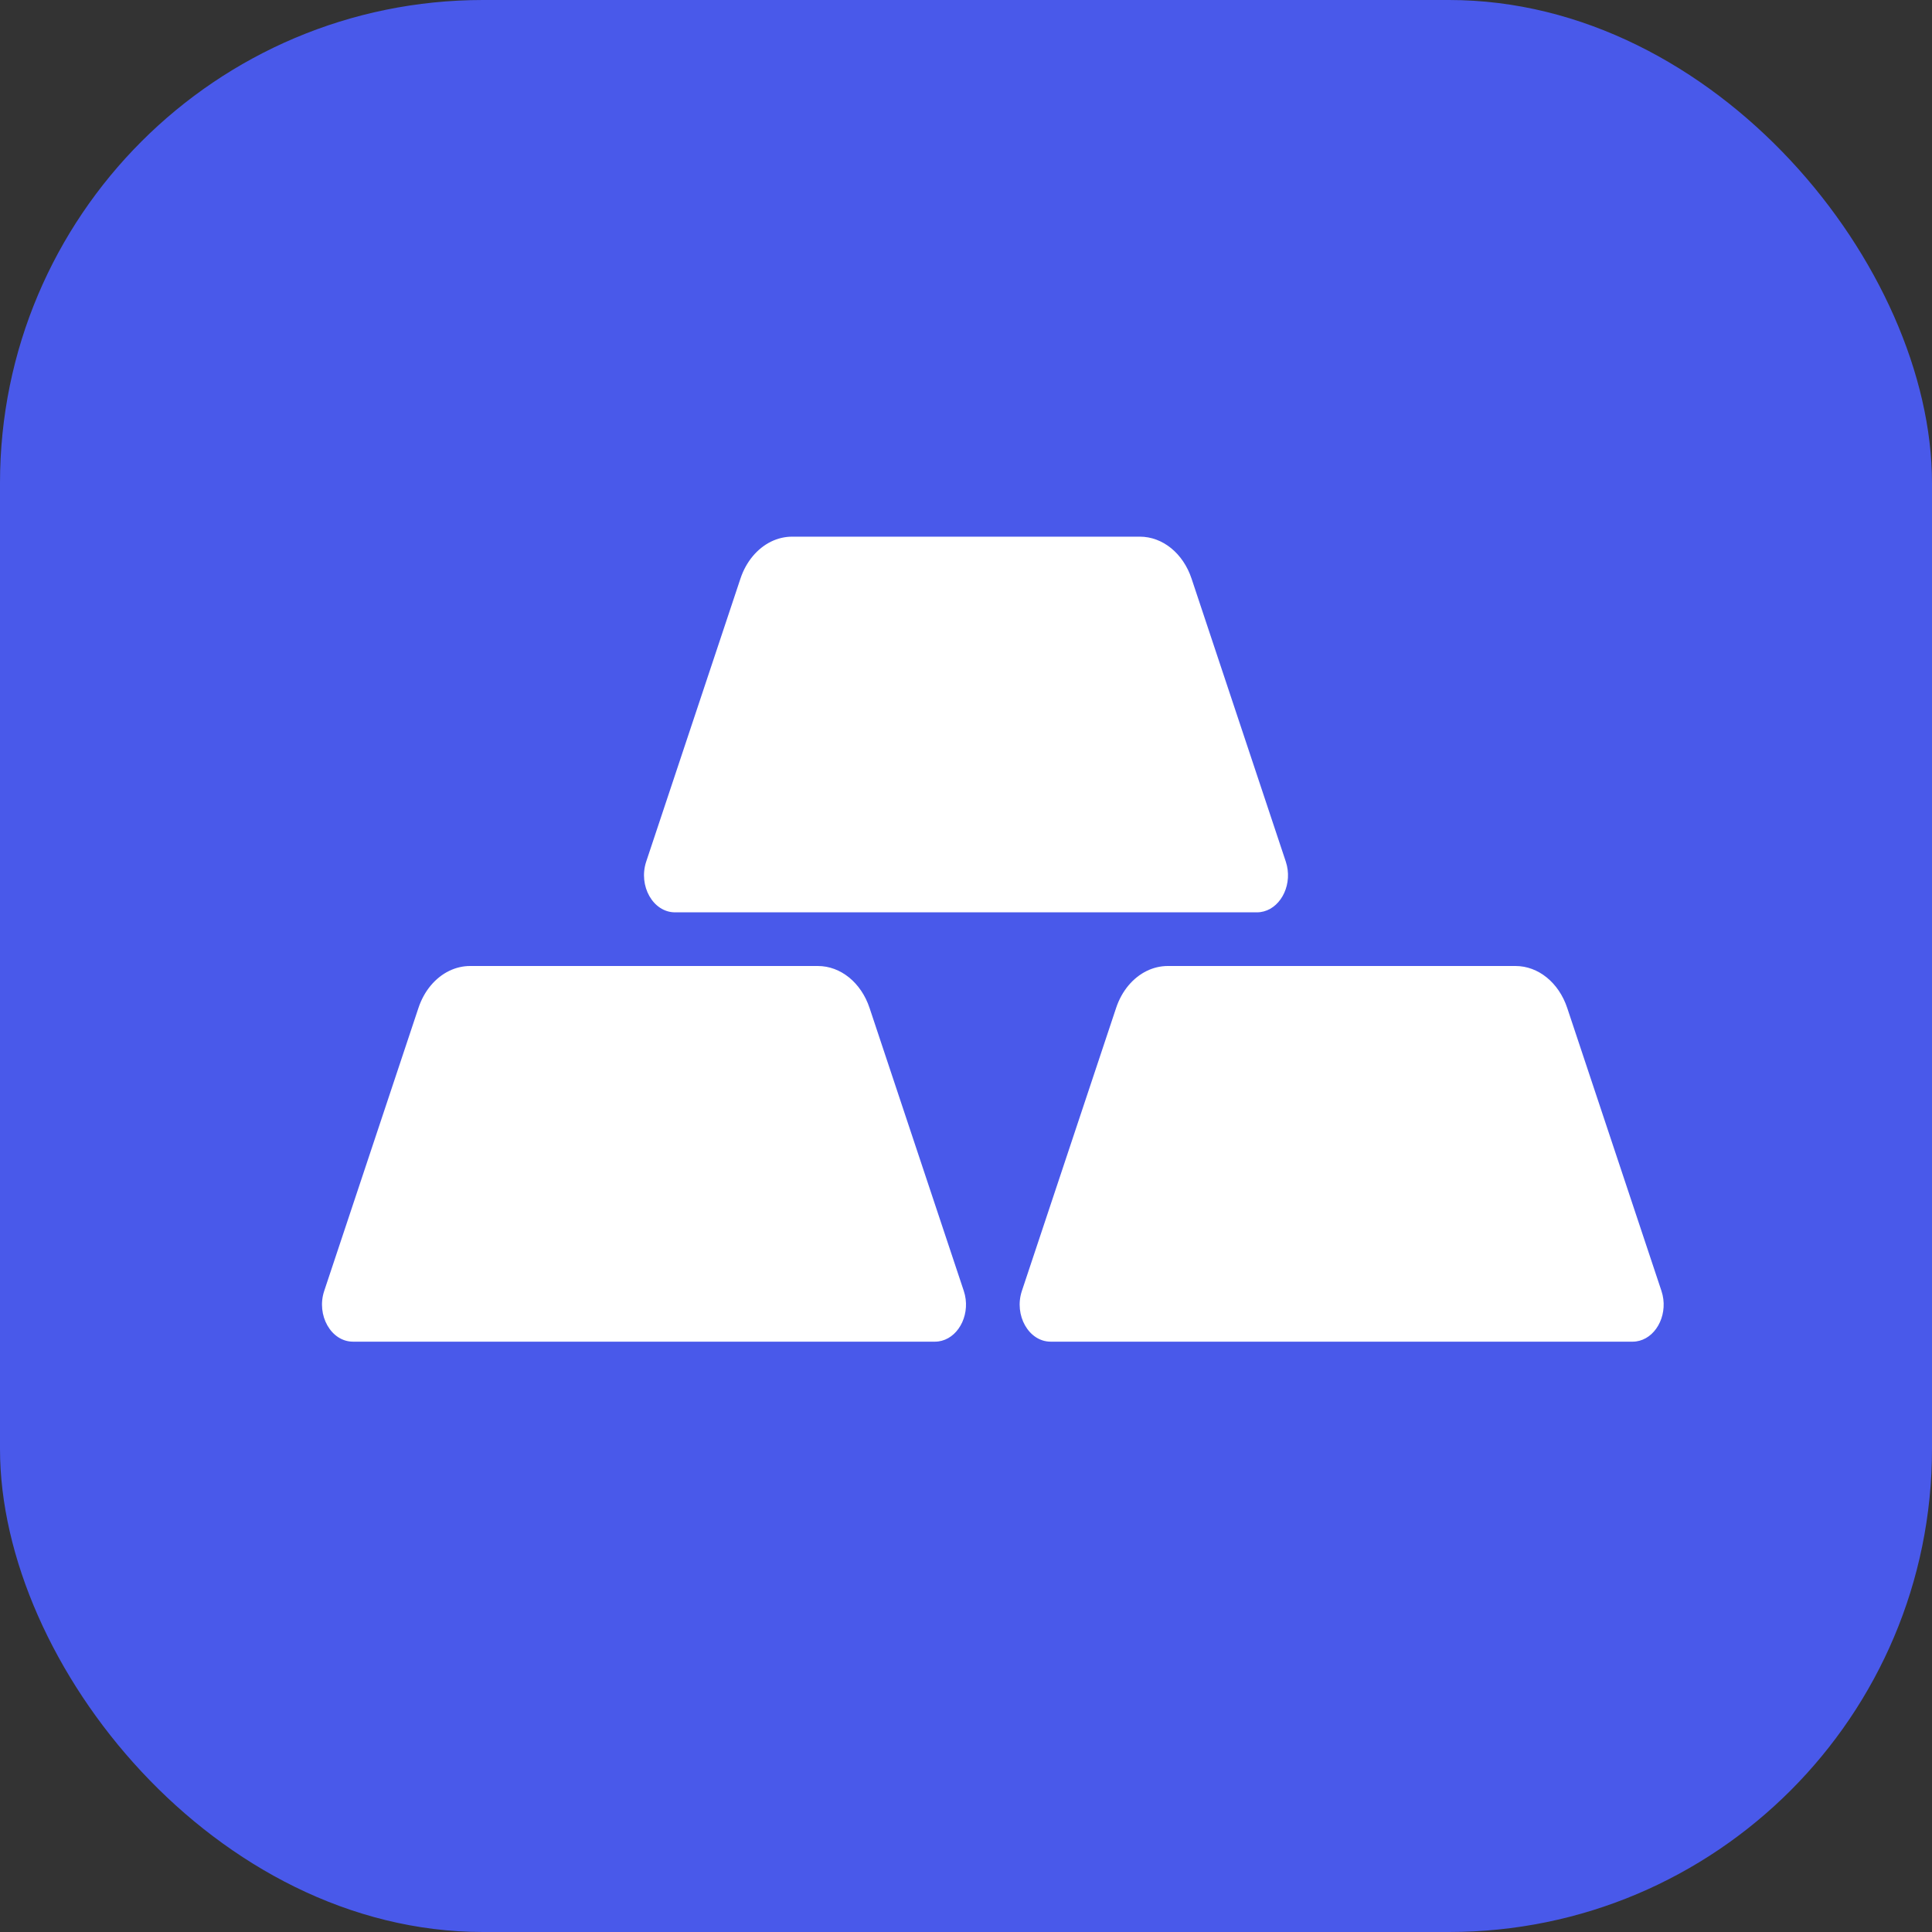
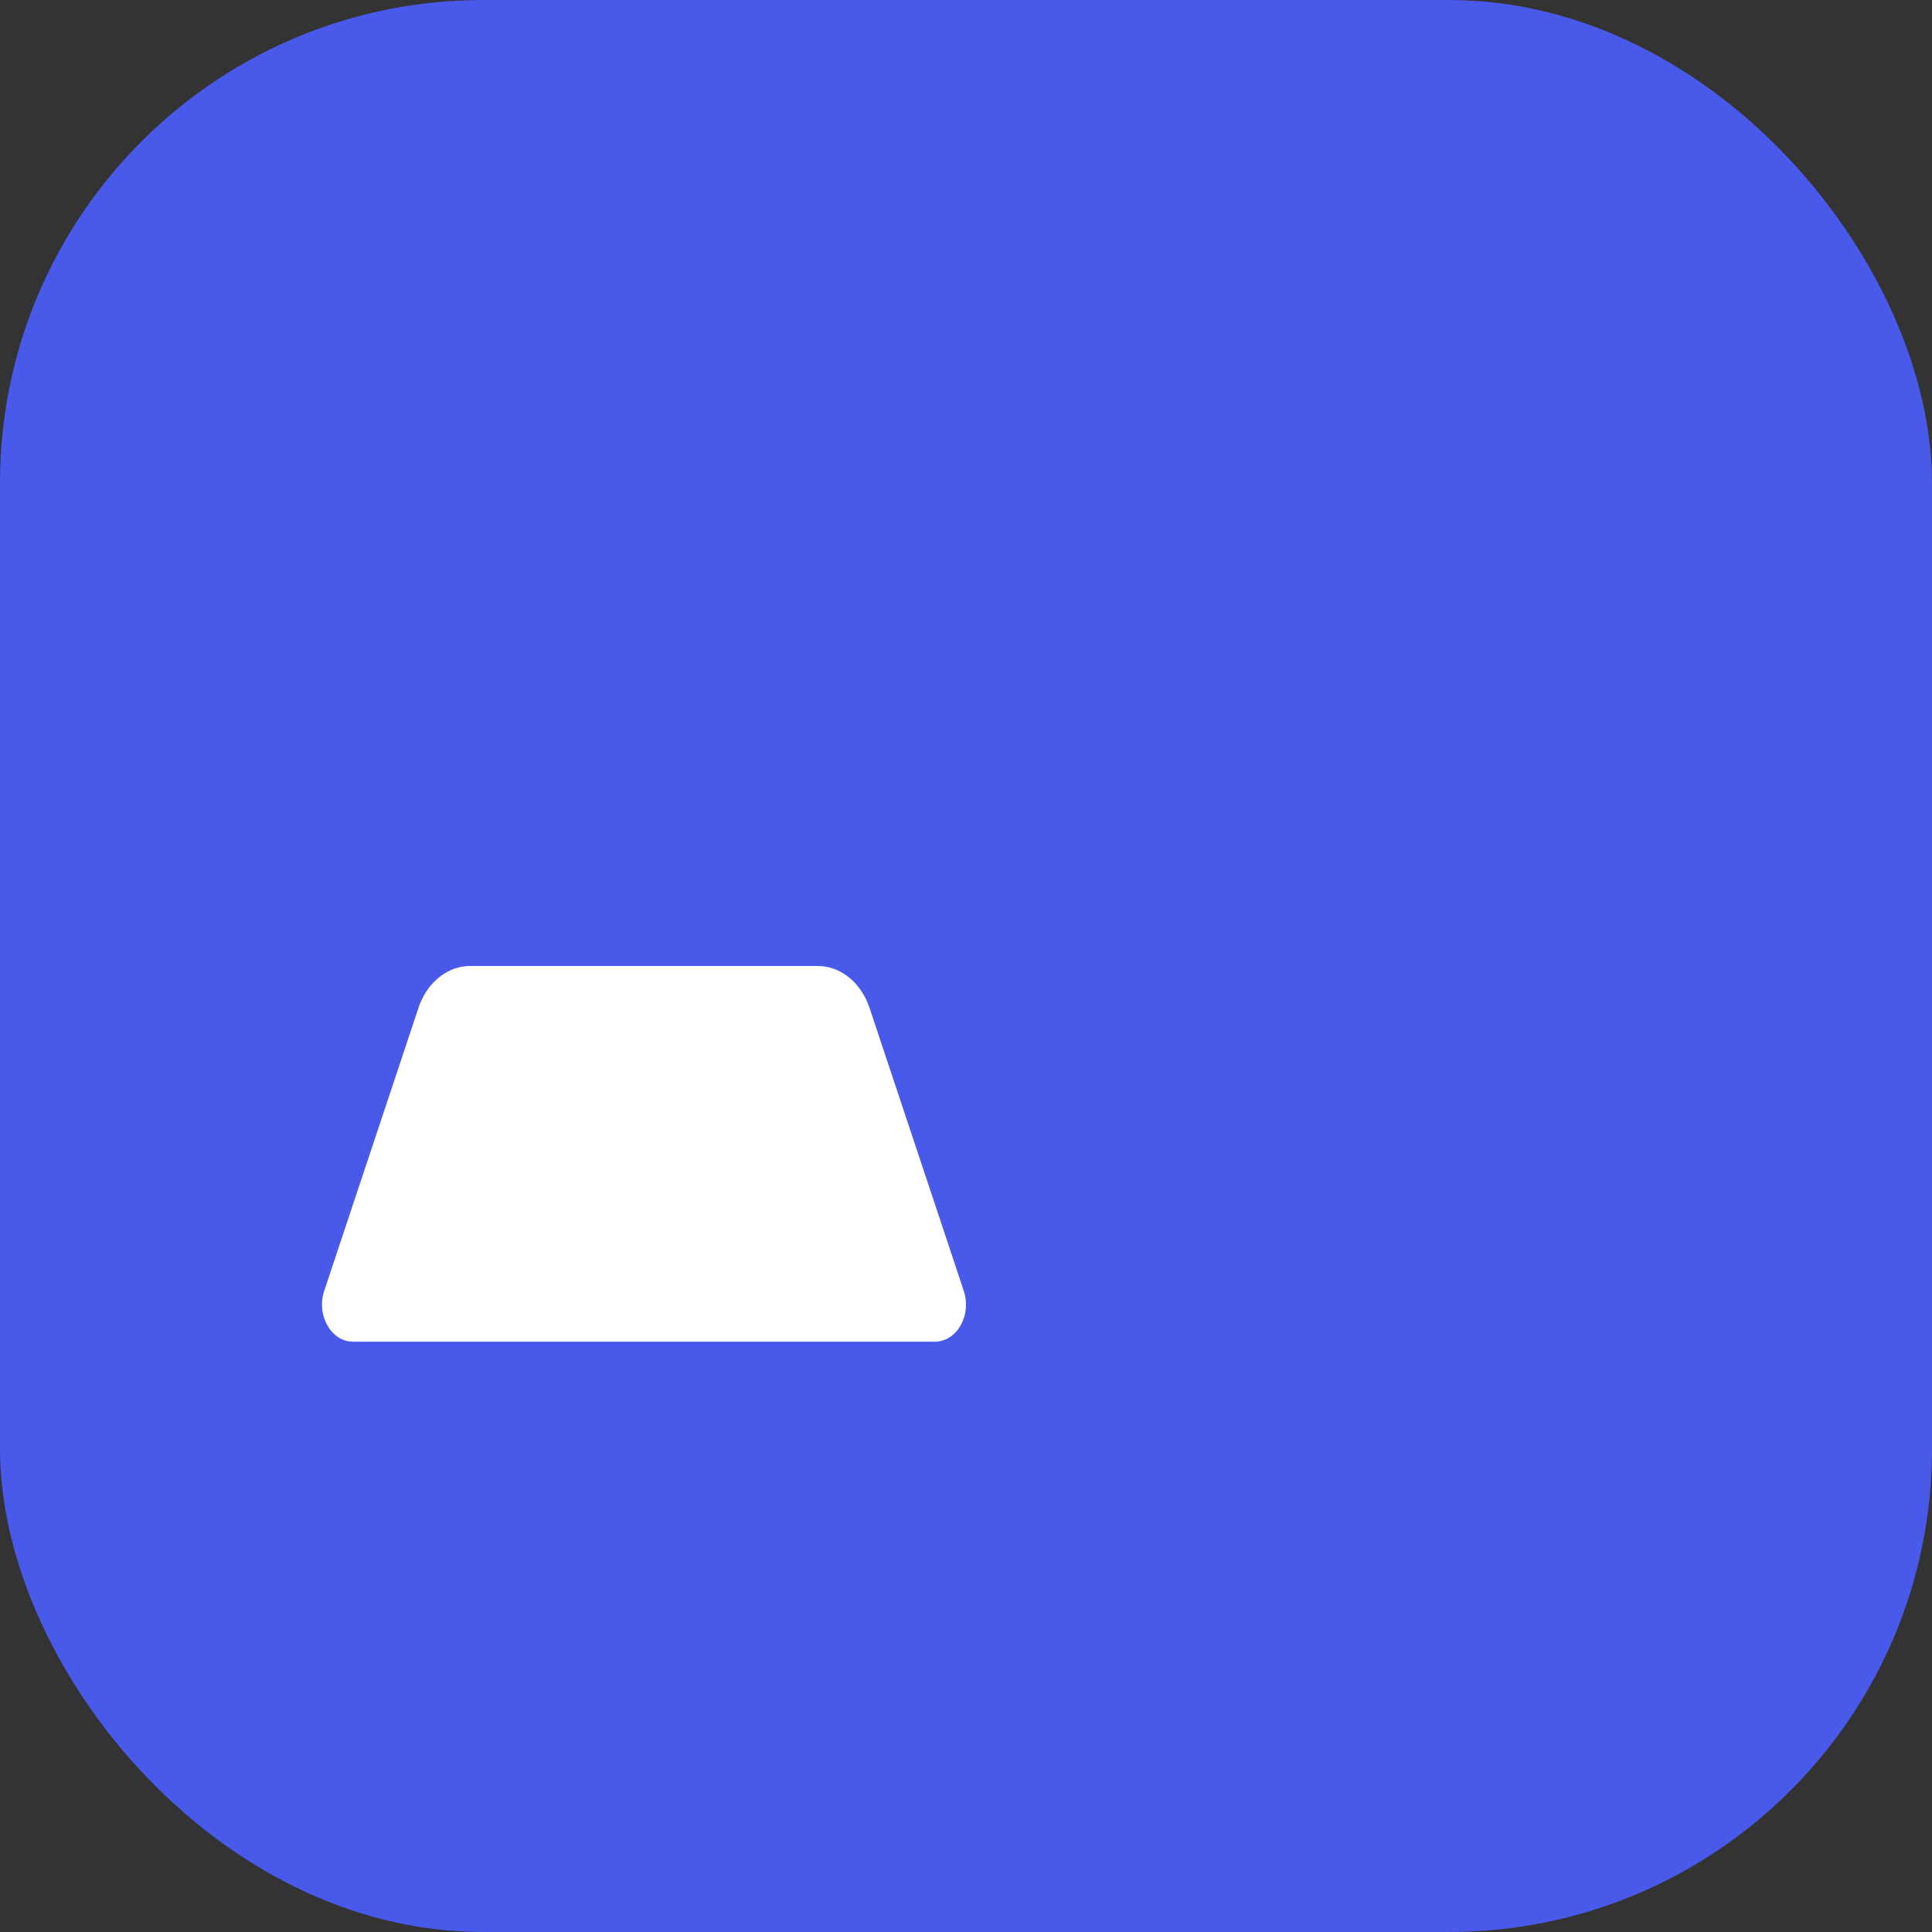
<svg xmlns="http://www.w3.org/2000/svg" width="36" height="36" viewBox="0 0 36 36" fill="none">
  <rect x="0" y="0" width="36" height="36" fill="#333333" stroke="none" />
  <rect width="36" height="36" rx="9" fill="#4959EA" />
-   <path d="M12.578 17H23.422C23.466 17 23.509 16.994 23.549 16.983C23.885 16.894 24.093 16.459 23.959 16.055L22.203 10.782C22.046 10.31 21.664 10 21.239 10H14.761C14.624 10 14.492 10.032 14.37 10.091C14.114 10.216 13.903 10.462 13.797 10.782L12.041 16.055C11.891 16.508 12.17 17 12.578 17Z" fill="white" />
  <path d="M6.578 25H17.422C17.466 25 17.509 24.994 17.549 24.983C17.885 24.894 18.093 24.459 17.959 24.055L16.203 18.782C16.046 18.31 15.664 18 15.239 18H8.76C8.624 18 8.492 18.032 8.37 18.091C8.113 18.216 7.903 18.462 7.797 18.782L6.041 24.055C5.891 24.508 6.17 25 6.578 25Z" fill="white" />
-   <path d="M19.578 25H30.422C30.466 25 30.509 24.994 30.549 24.983C30.885 24.894 31.093 24.459 30.959 24.055L29.203 18.782C29.046 18.31 28.664 18 28.239 18H21.761C21.624 18 21.492 18.032 21.37 18.091C21.113 18.216 20.903 18.462 20.797 18.782L19.041 24.055C18.891 24.508 19.17 25 19.578 25Z" fill="white" />
</svg>